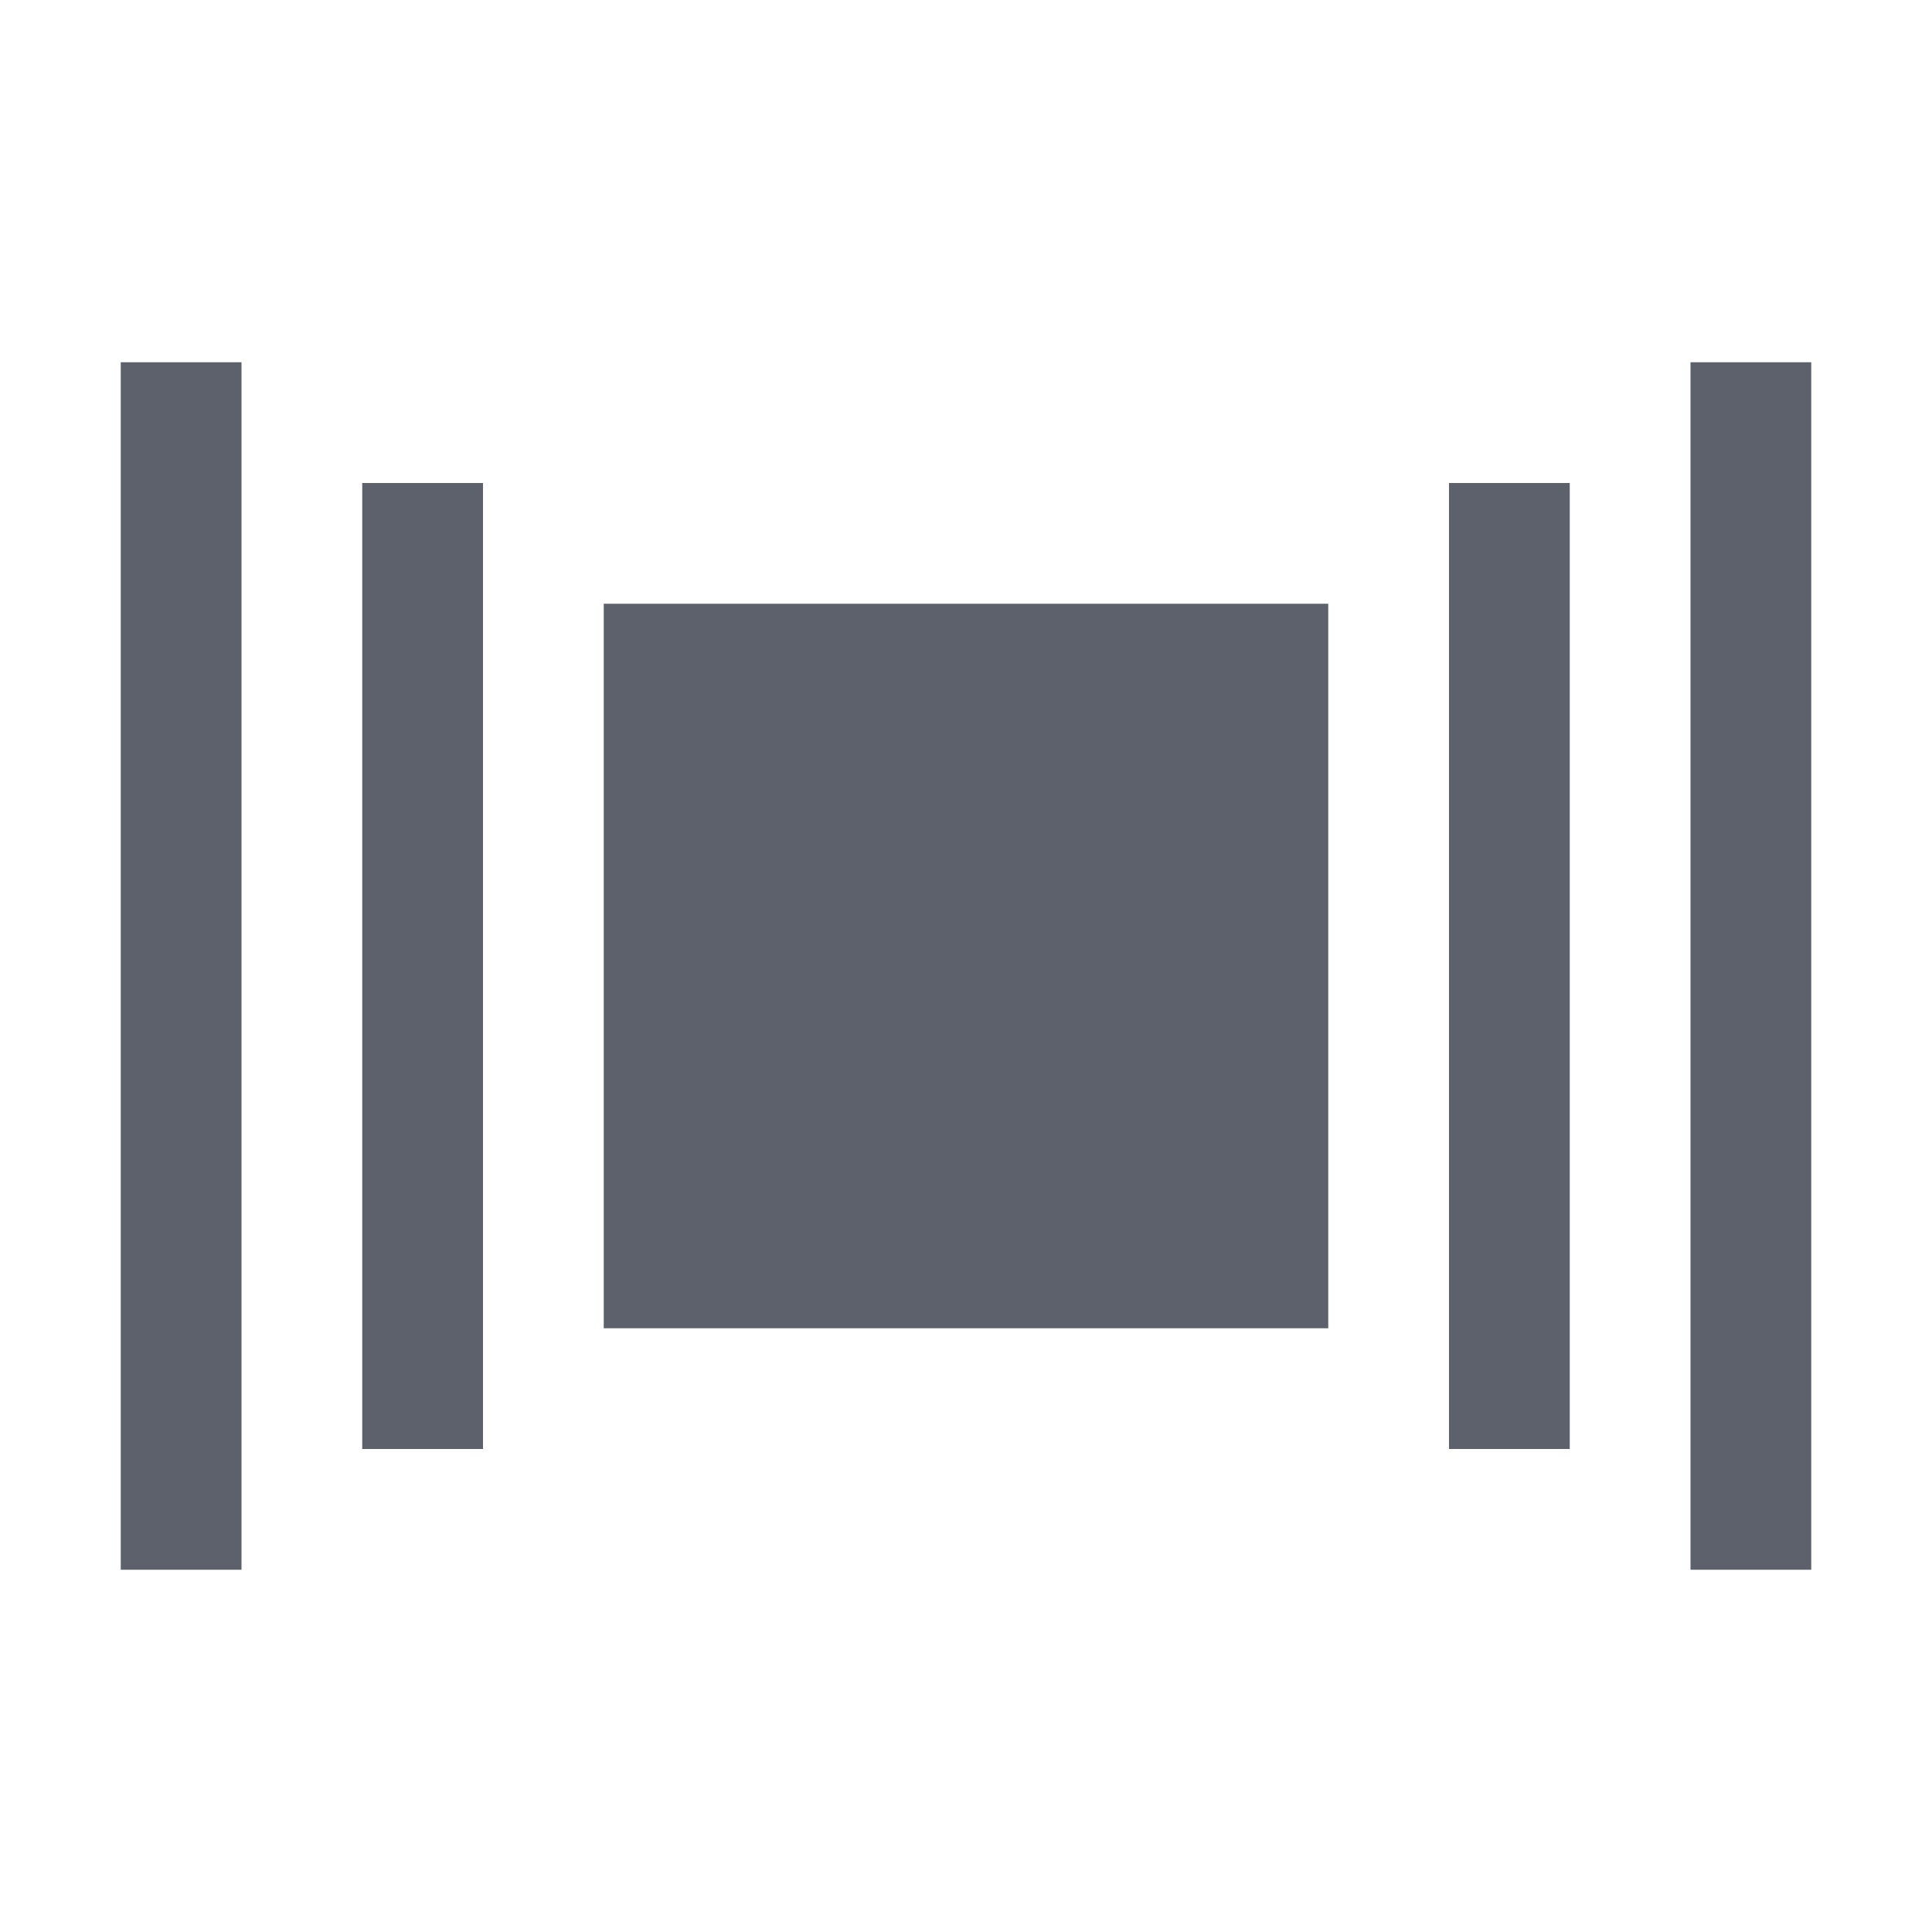
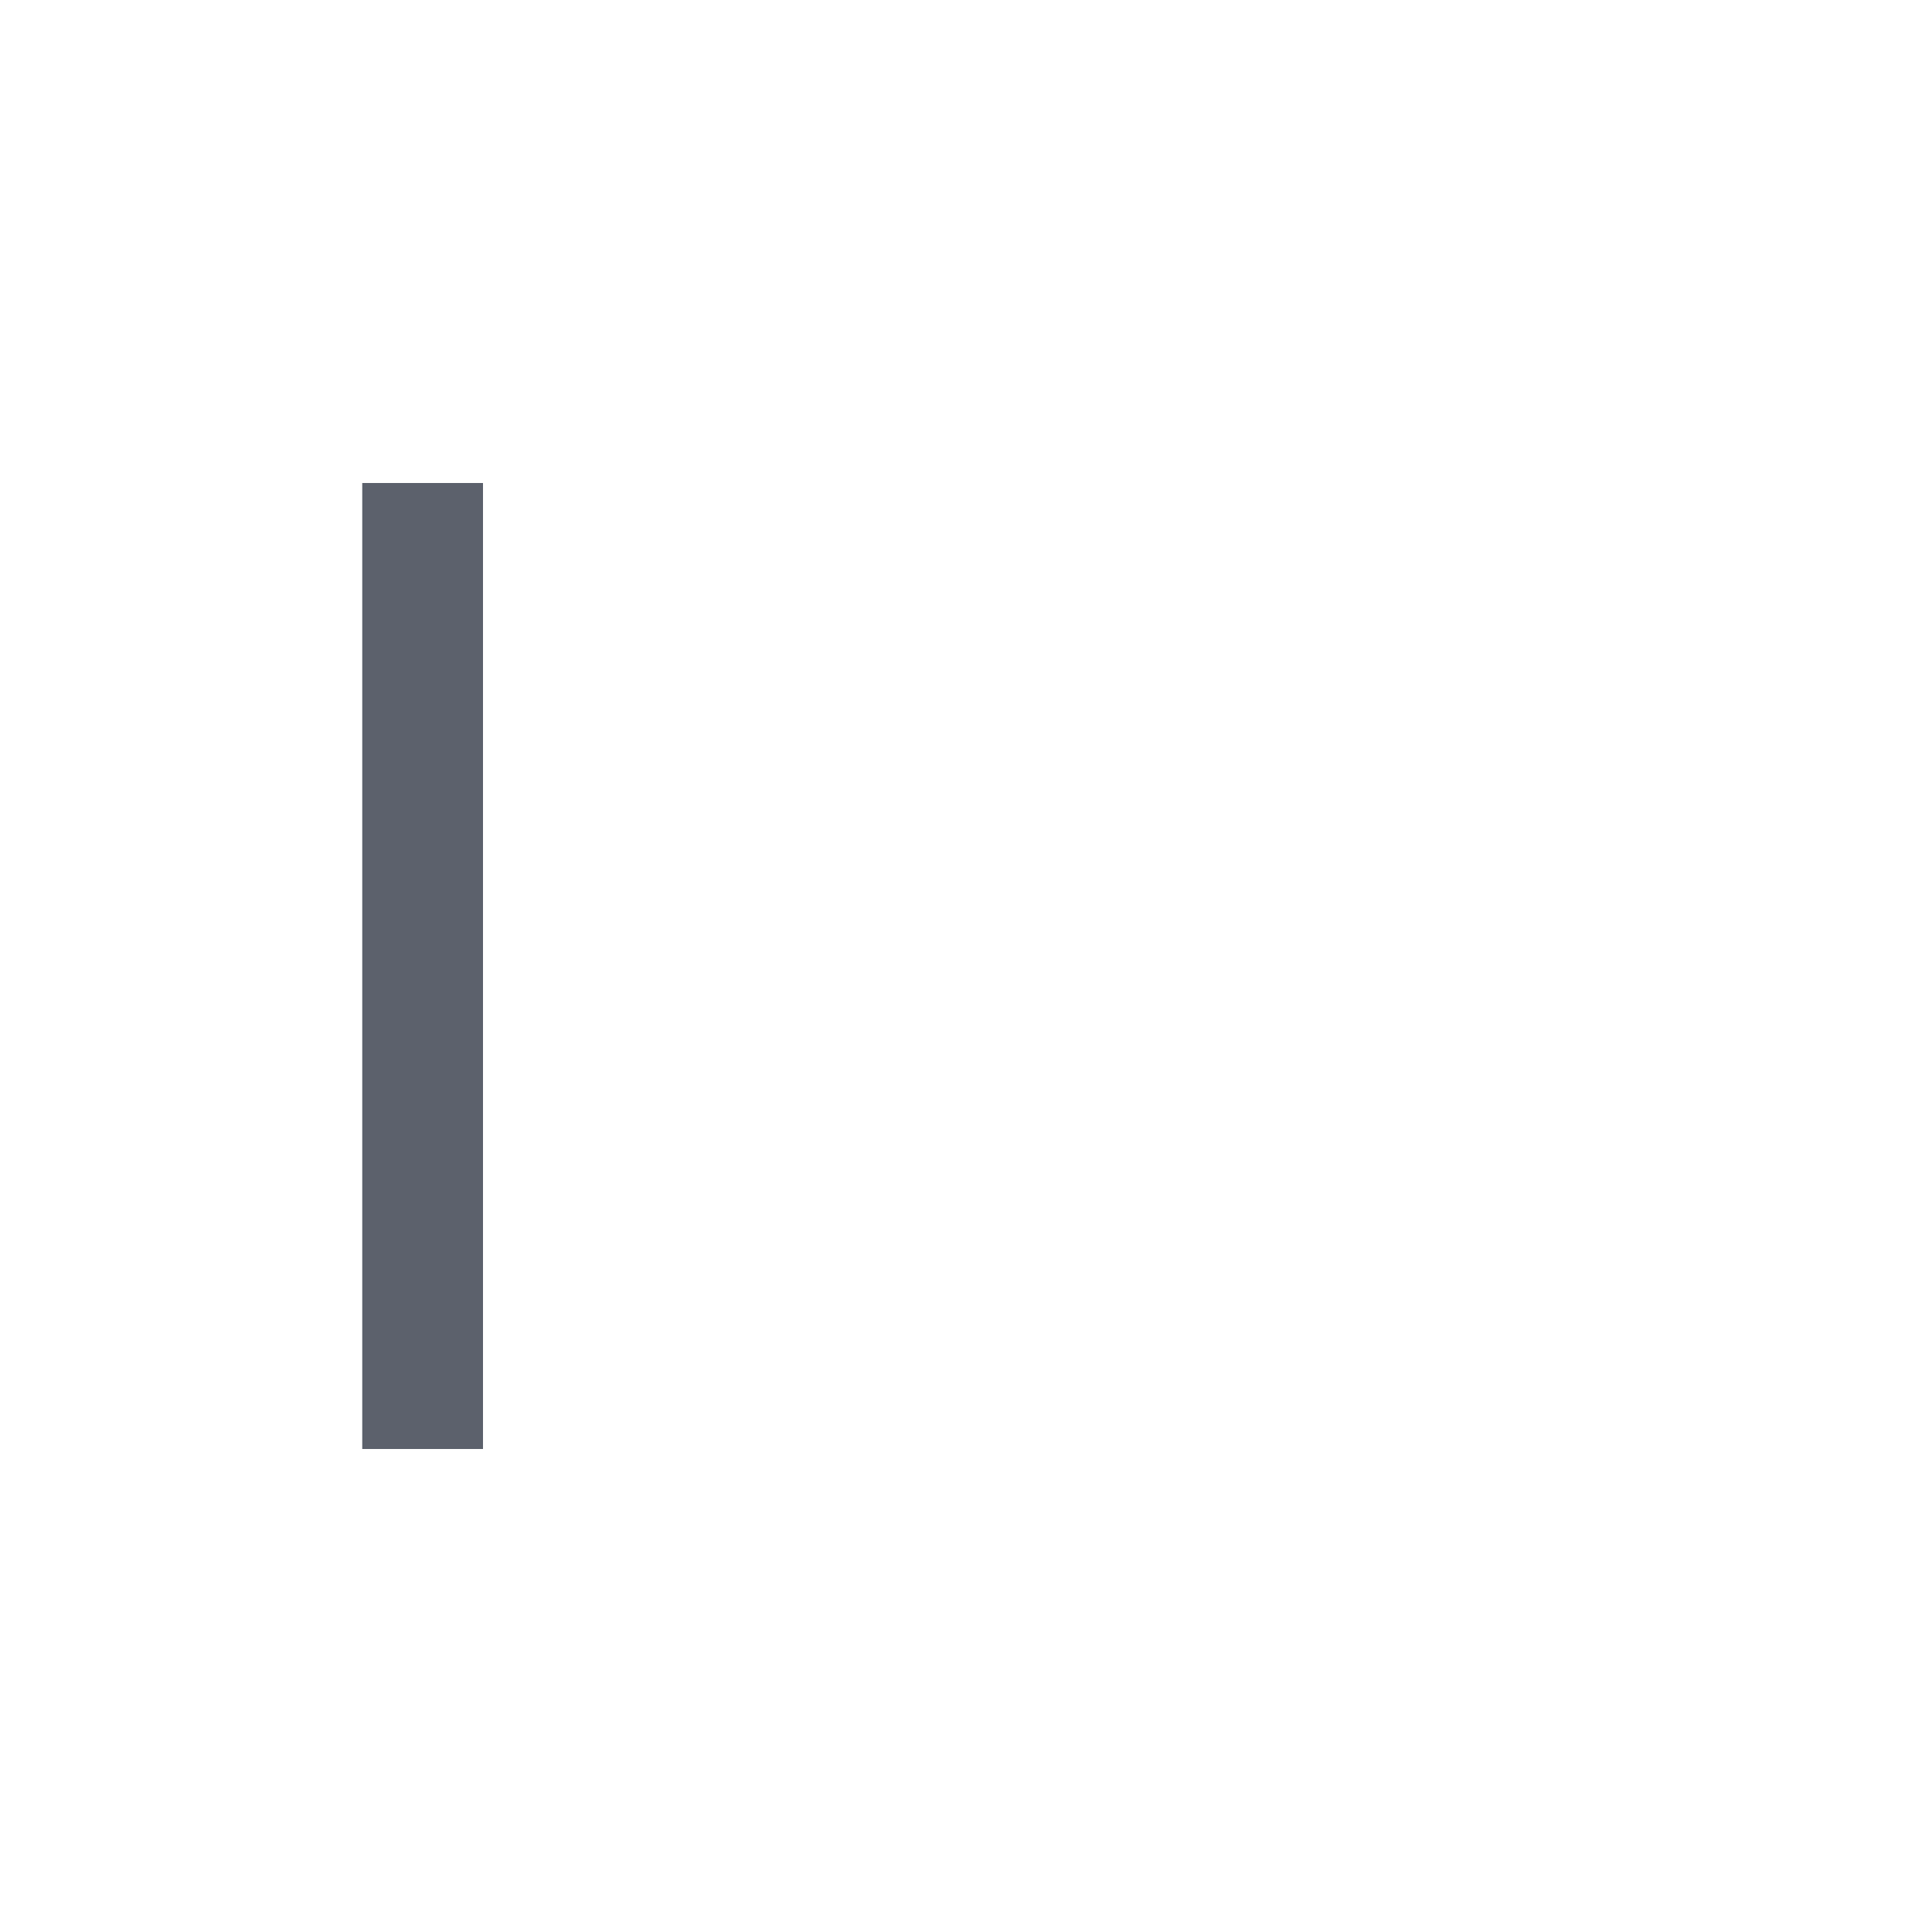
<svg xmlns="http://www.w3.org/2000/svg" width="16" height="16" version="1.1">
-   <path style="fill:#5c616c" d="M 1,3 H 2 V 13 H 1 Z" />
  <path style="fill:#5c616c" d="M 3,4 H 4 V 12 H 3 Z" />
-   <path style="fill:#5c616c" d="M 12,4 H 13 V 12 H 12 Z" />
-   <path style="fill:#5c616c" d="M 14,3 H 15 V 13 H 14 Z" />
-   <path style="fill:#5c616c" d="M 5,5 V 11 H 11 V 5 Z" />
</svg>